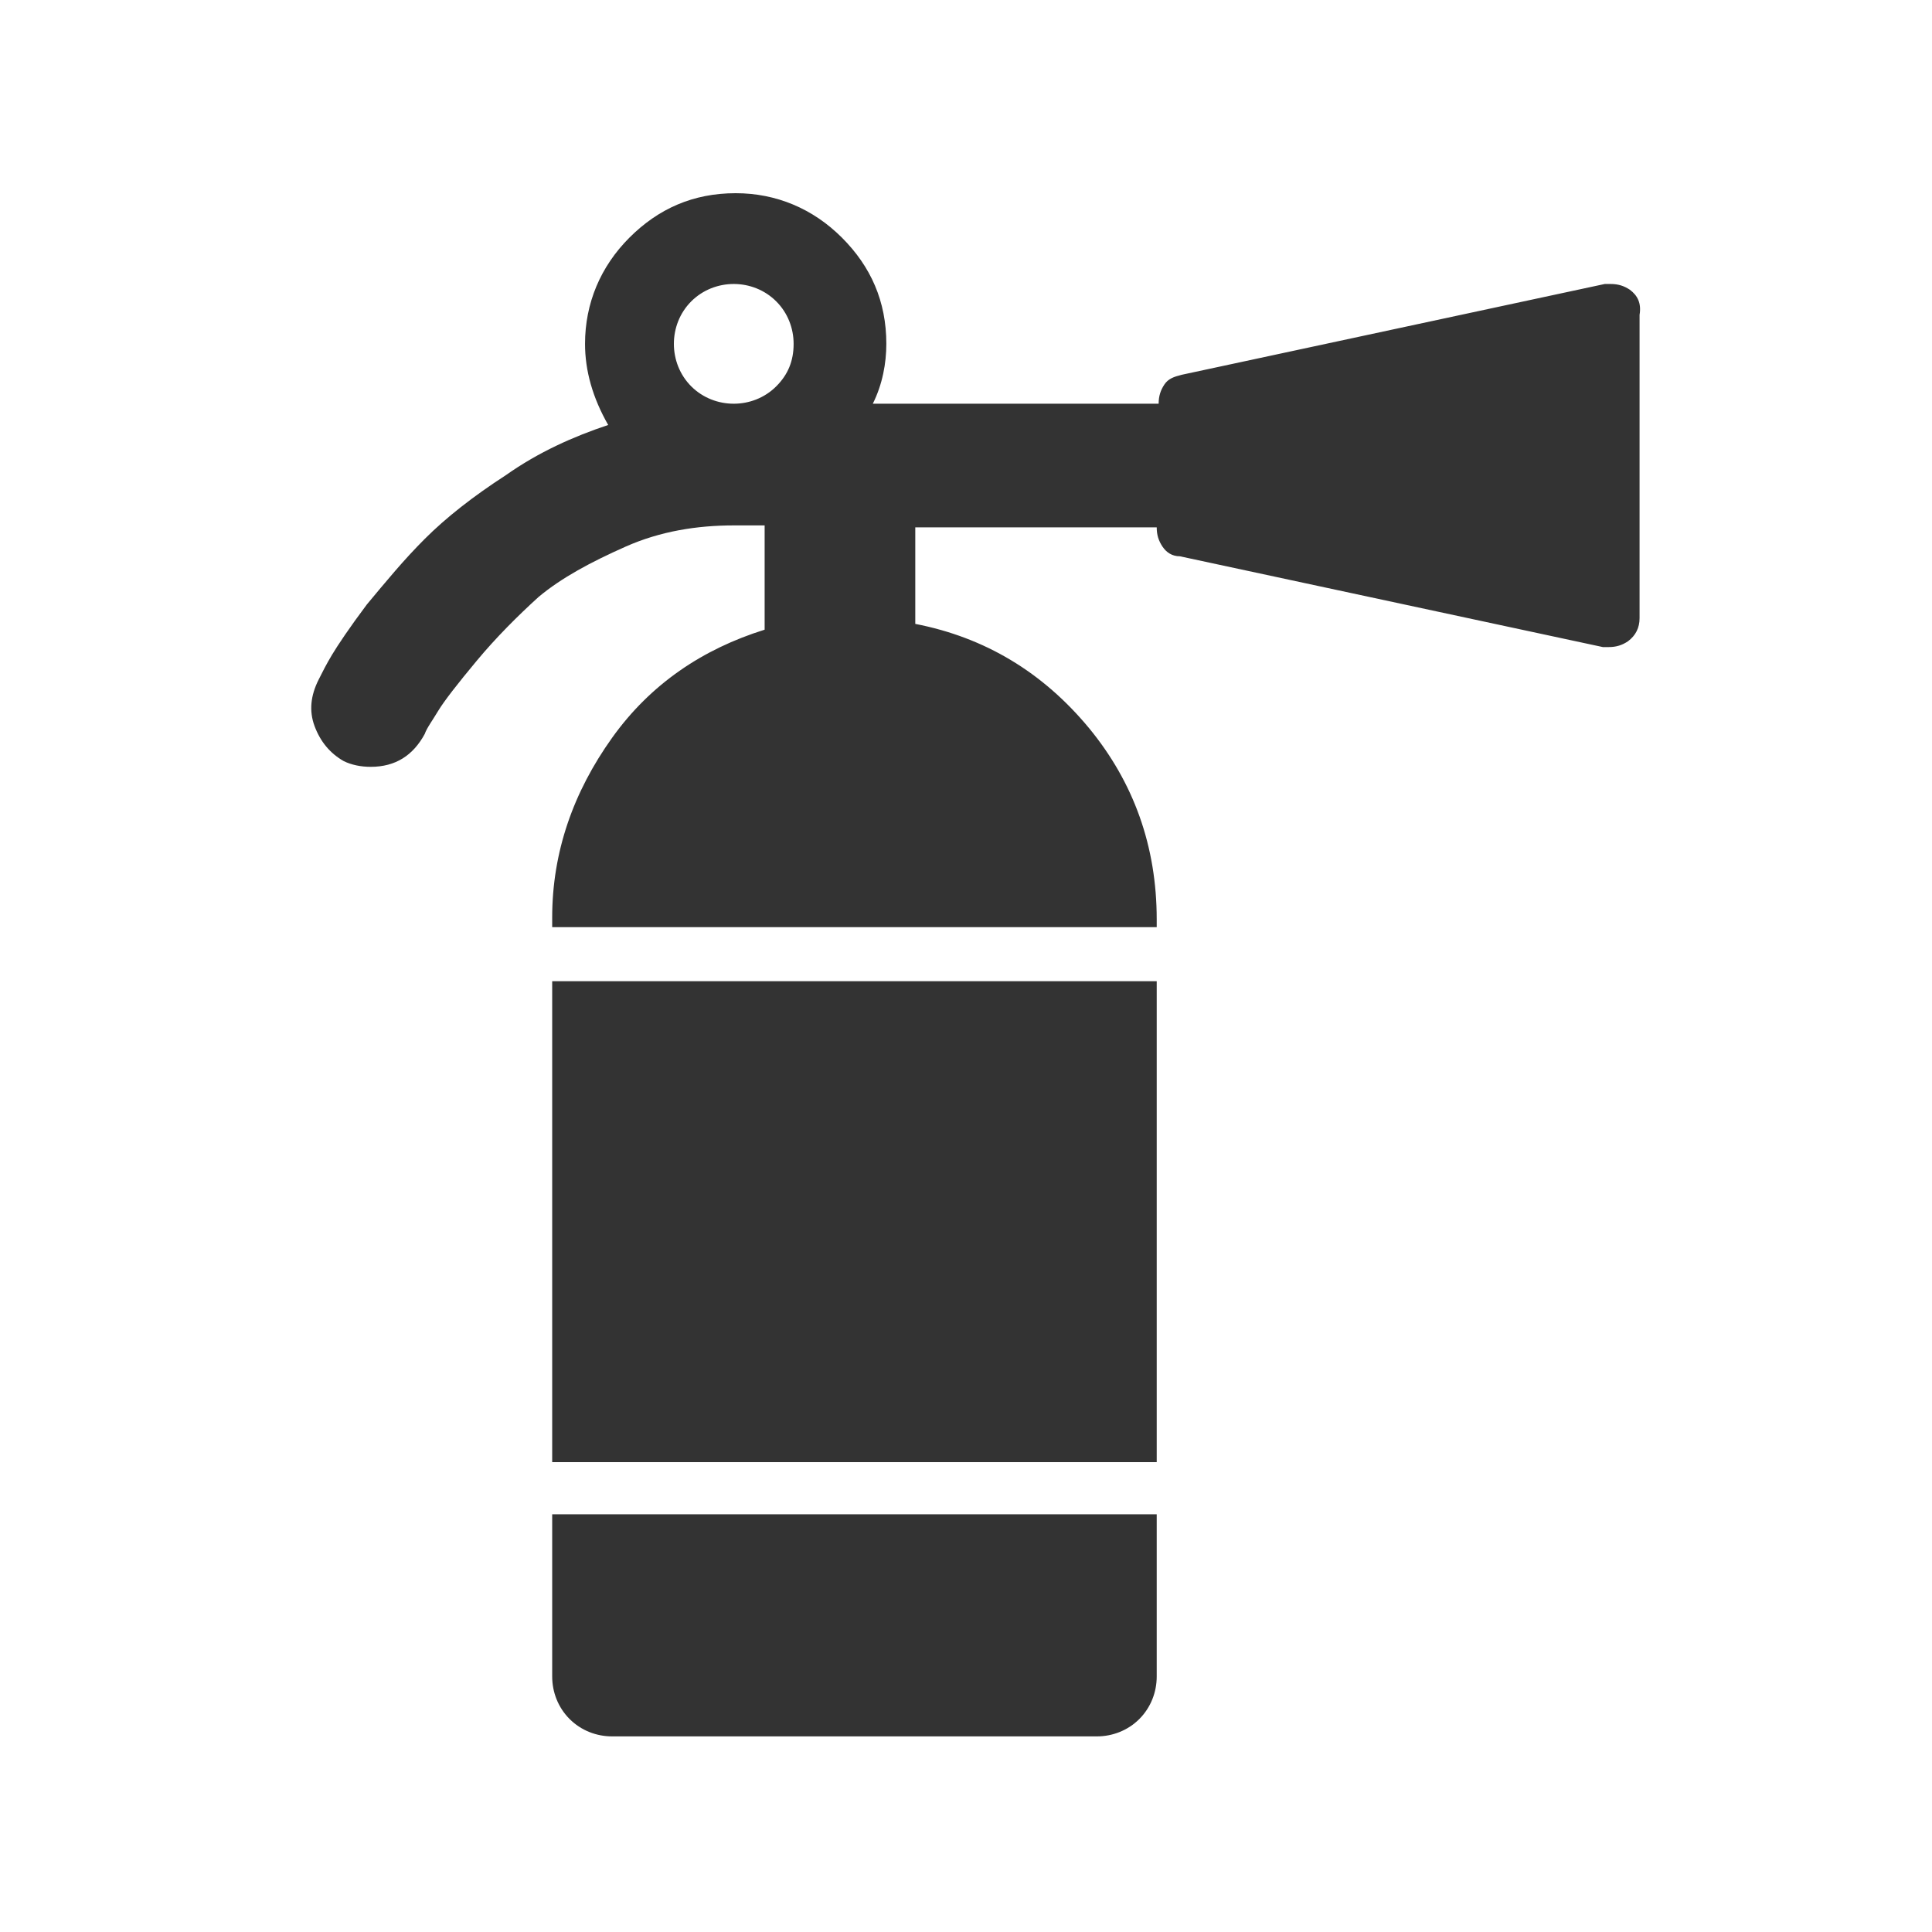
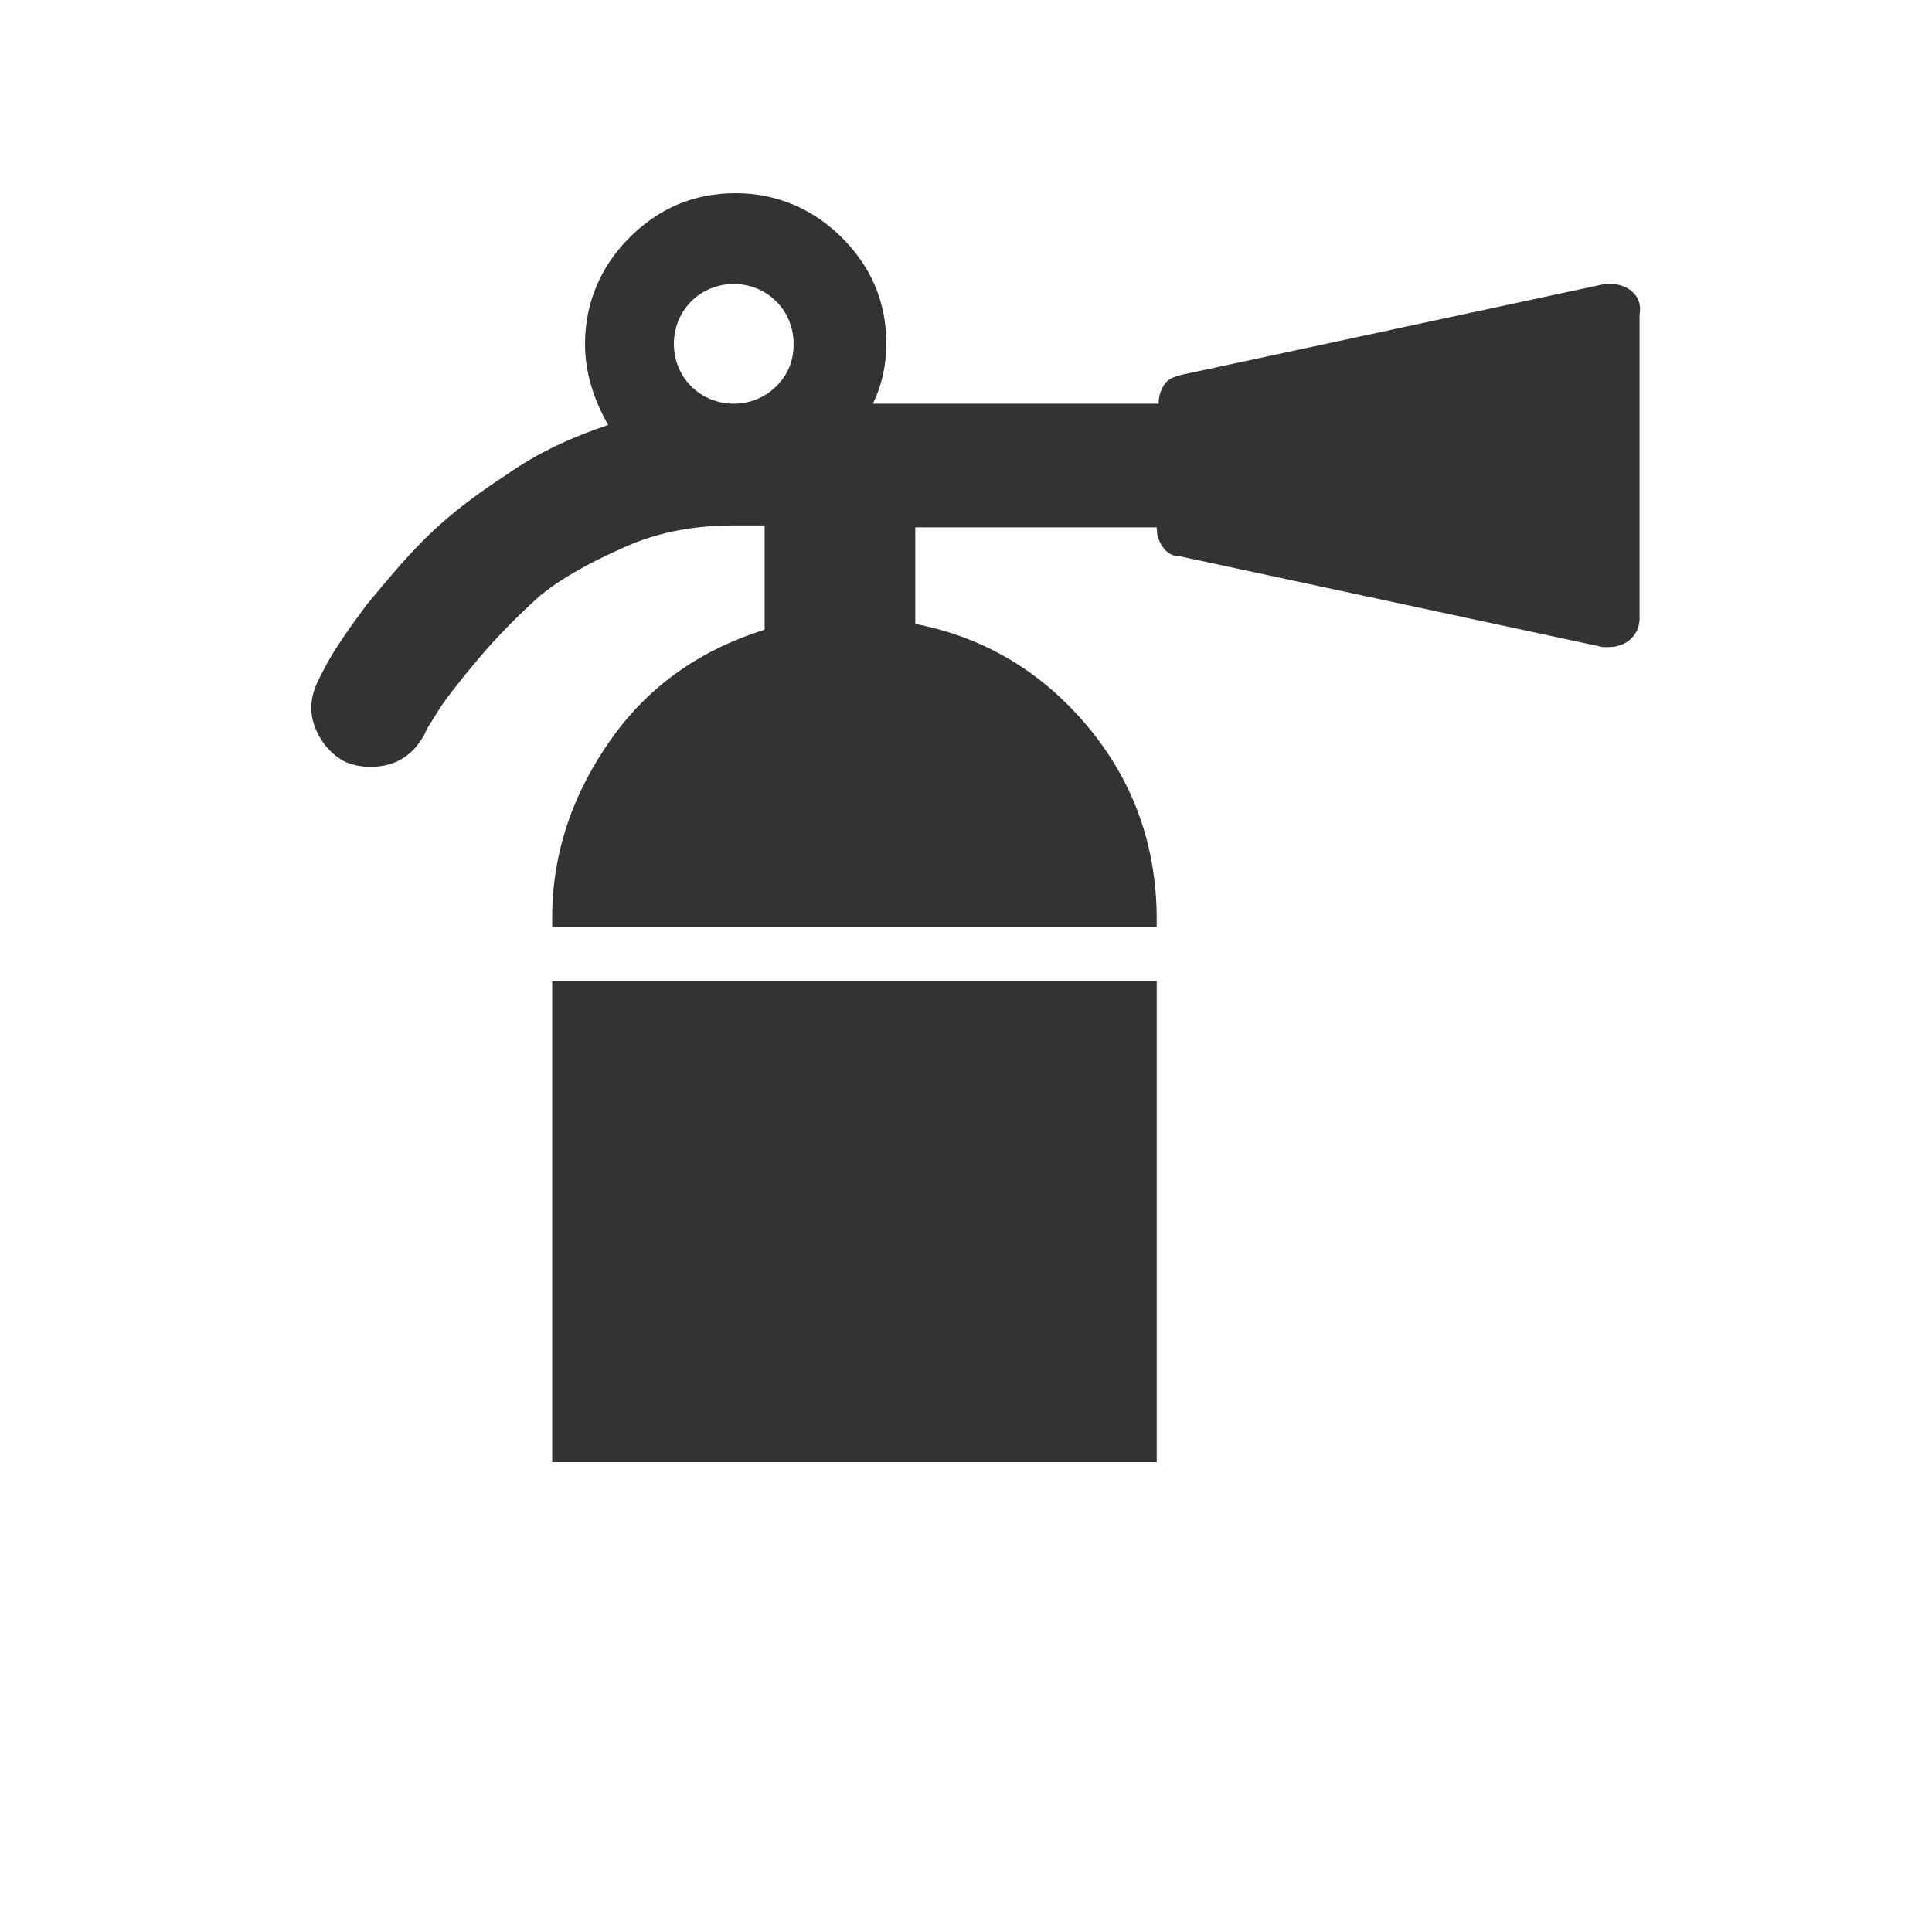
<svg xmlns="http://www.w3.org/2000/svg" width="80" height="80" viewBox="0 0 80 80" fill="none">
-   <path d="M22.865 62.703V69.421C22.865 70.061 23.105 70.7 23.585 71.18C24.065 71.66 24.705 71.9 25.344 71.9H45.418C46.058 71.9 46.698 71.66 47.178 71.18C47.657 70.7 47.897 70.061 47.897 69.421V62.703H22.865Z" fill="#333333" />
  <path d="M47.897 40.63H22.865V60.544H47.897V40.63Z" fill="#333333" />
  <path d="M67.491 11.999C67.251 11.839 67.011 11.759 66.691 11.759C66.611 11.759 66.531 11.759 66.451 11.759L48.937 15.518C48.617 15.598 48.377 15.678 48.217 15.918C48.057 16.157 47.977 16.397 47.977 16.717H36.141C36.541 15.918 36.701 15.038 36.701 14.238C36.701 12.479 36.061 11.039 34.861 9.839C33.662 8.64 32.142 8 30.463 8C28.703 8 27.264 8.64 26.064 9.839C24.864 11.039 24.225 12.559 24.225 14.238C24.225 15.358 24.544 16.477 25.184 17.597C23.745 18.077 22.305 18.717 20.946 19.676C19.586 20.556 18.466 21.436 17.587 22.316C16.707 23.195 15.987 24.075 15.187 25.035C14.468 25.994 13.988 26.714 13.748 27.114C13.508 27.514 13.348 27.834 13.188 28.154C12.868 28.794 12.788 29.433 13.028 30.073C13.268 30.713 13.668 31.193 14.228 31.513C14.548 31.673 14.947 31.753 15.347 31.753C16.387 31.753 17.107 31.273 17.587 30.393C17.667 30.153 17.907 29.833 18.146 29.433C18.387 29.033 18.946 28.314 19.746 27.354C20.546 26.394 21.425 25.515 22.305 24.715C23.265 23.915 24.465 23.275 25.904 22.635C27.344 21.996 28.863 21.756 30.383 21.756H31.662V26.074C29.103 26.874 26.944 28.314 25.344 30.553C23.745 32.792 22.865 35.272 22.865 37.991V38.391H47.897V38.071C47.897 35.032 46.938 32.392 45.098 30.153C43.179 27.834 40.779 26.394 37.9 25.834V21.836H47.897C47.897 22.156 47.977 22.395 48.137 22.635C48.297 22.875 48.537 23.035 48.857 23.035L66.371 26.794C66.451 26.794 66.531 26.794 66.611 26.794C66.931 26.794 67.171 26.714 67.411 26.554C67.731 26.314 67.891 25.994 67.891 25.595V13.038C67.971 12.559 67.811 12.239 67.491 11.999ZM32.142 15.998C31.662 16.477 31.023 16.717 30.383 16.717C29.743 16.717 29.103 16.477 28.623 15.998C28.143 15.518 27.904 14.878 27.904 14.238C27.904 13.598 28.143 12.958 28.623 12.479C29.103 11.999 29.743 11.759 30.383 11.759C31.023 11.759 31.662 11.999 32.142 12.479C32.622 12.958 32.862 13.598 32.862 14.238C32.862 14.958 32.622 15.518 32.142 15.998Z" fill="#333333" />
</svg>